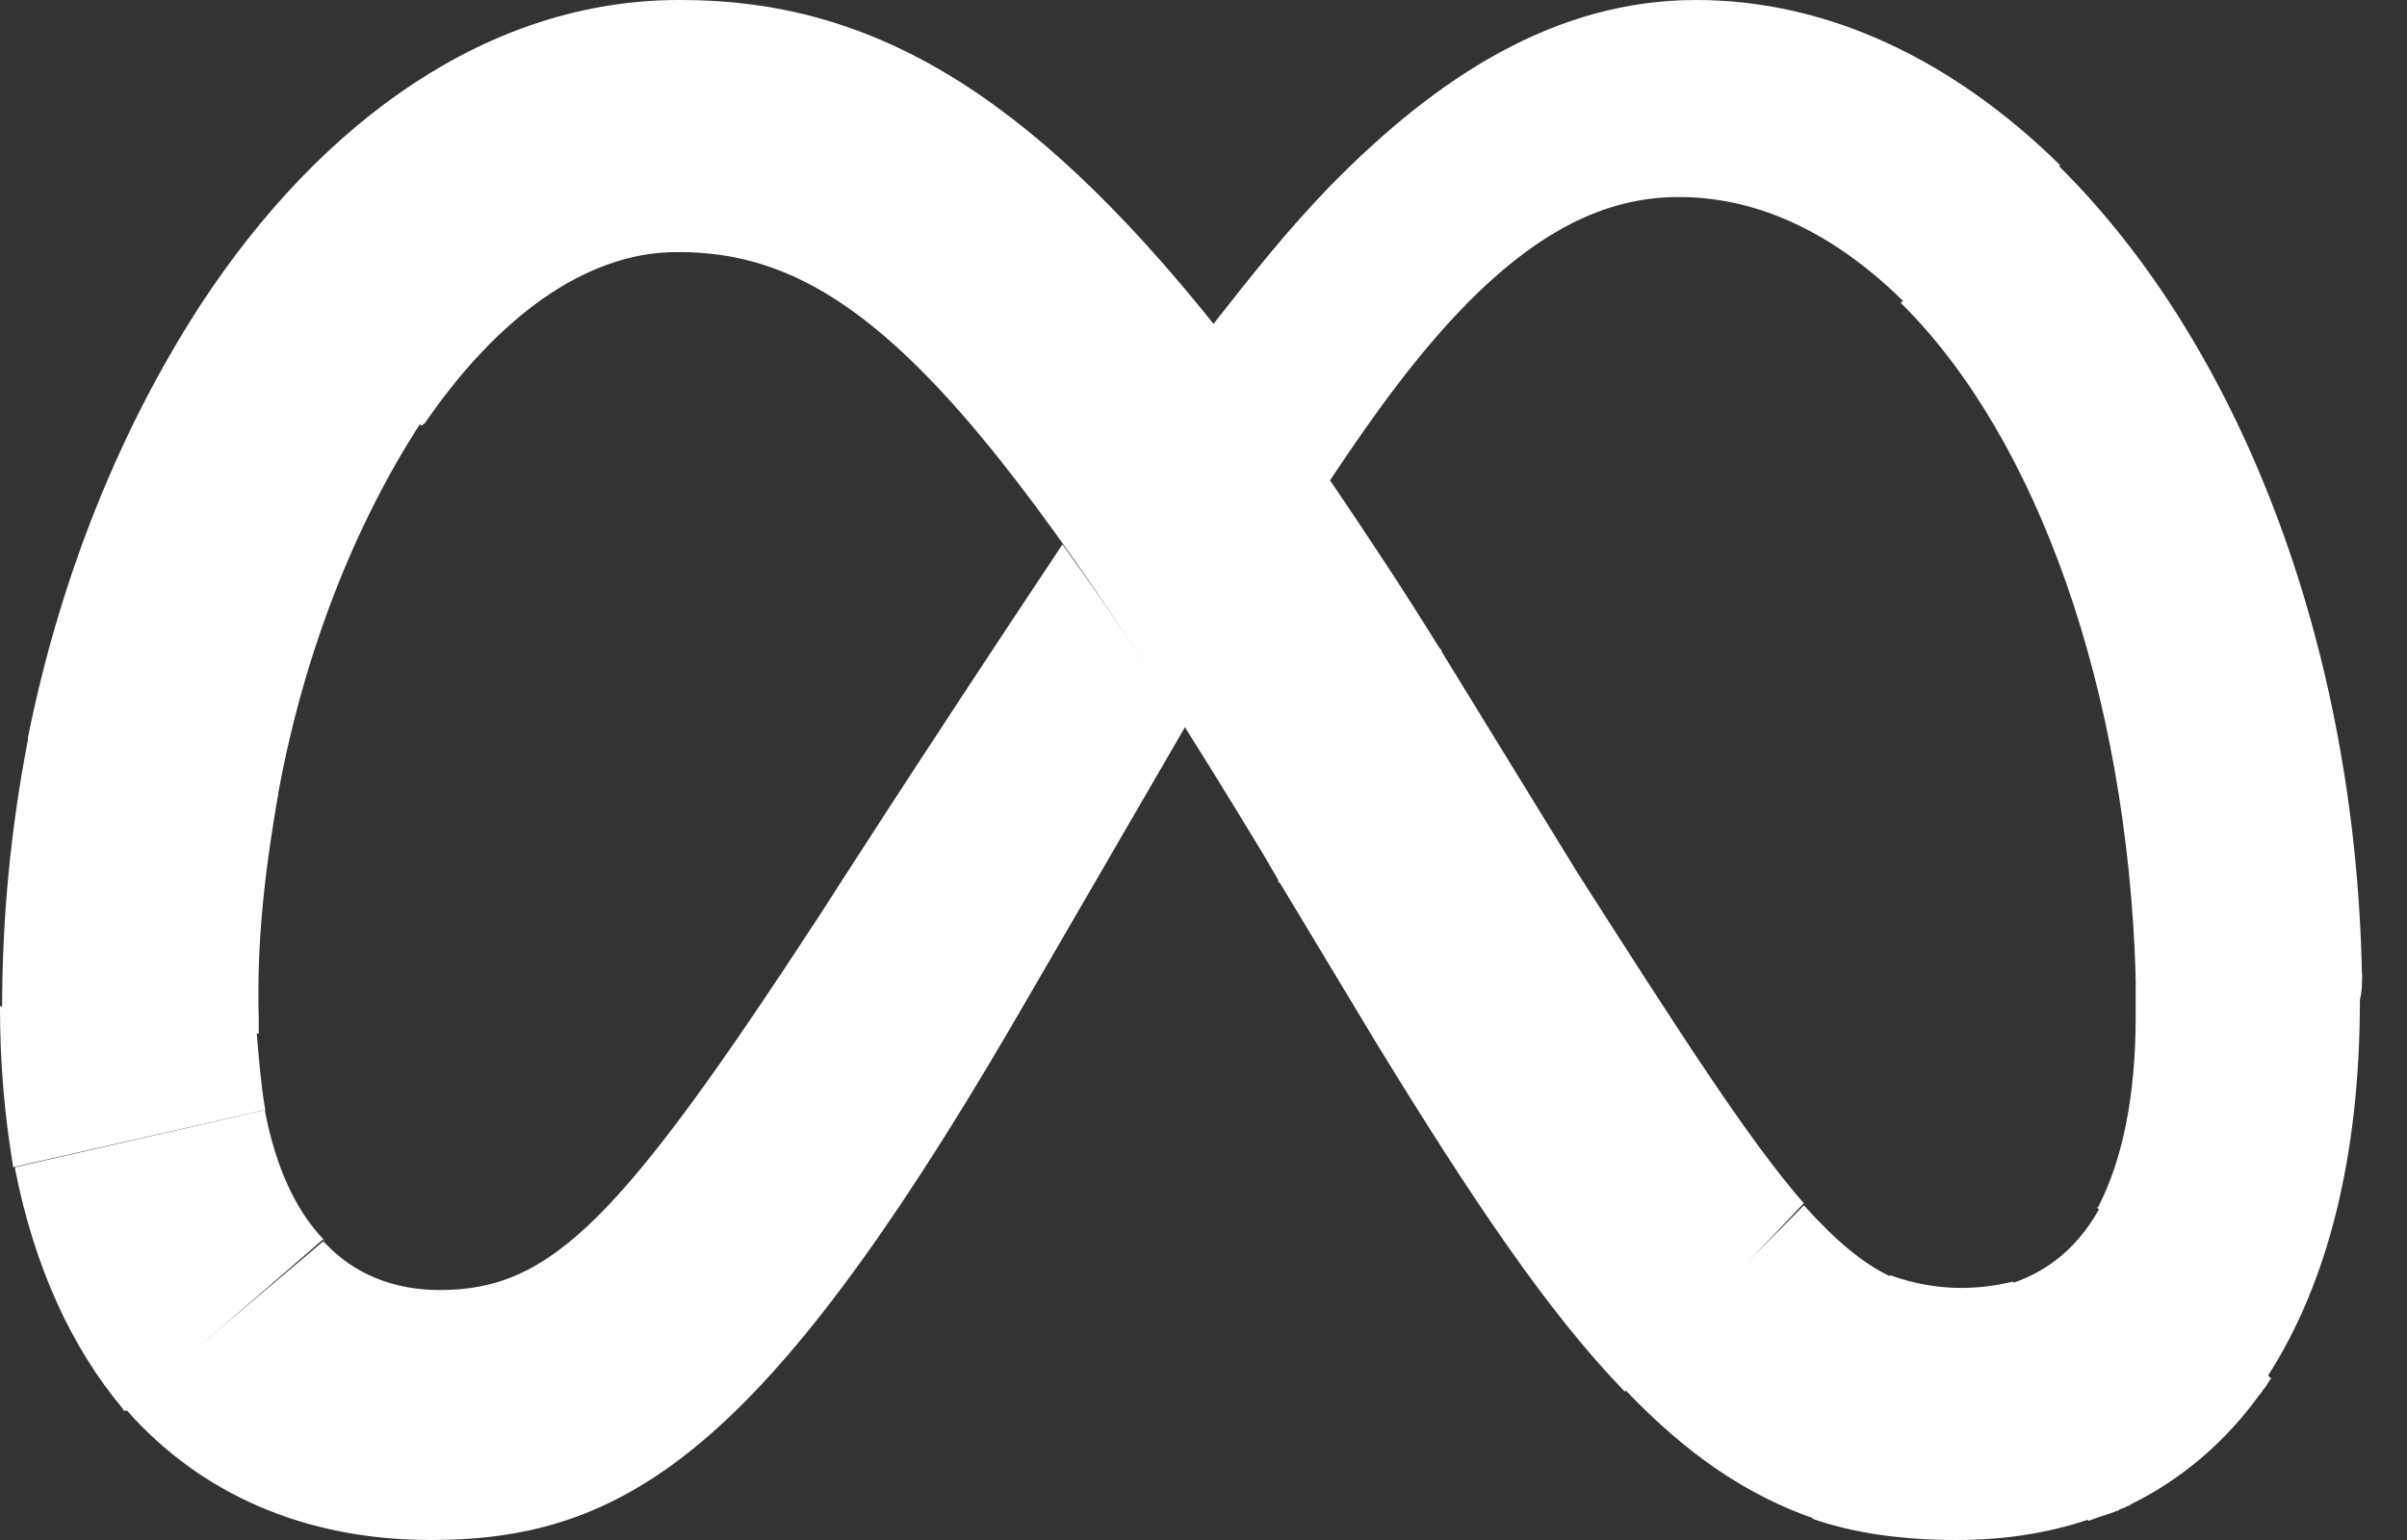
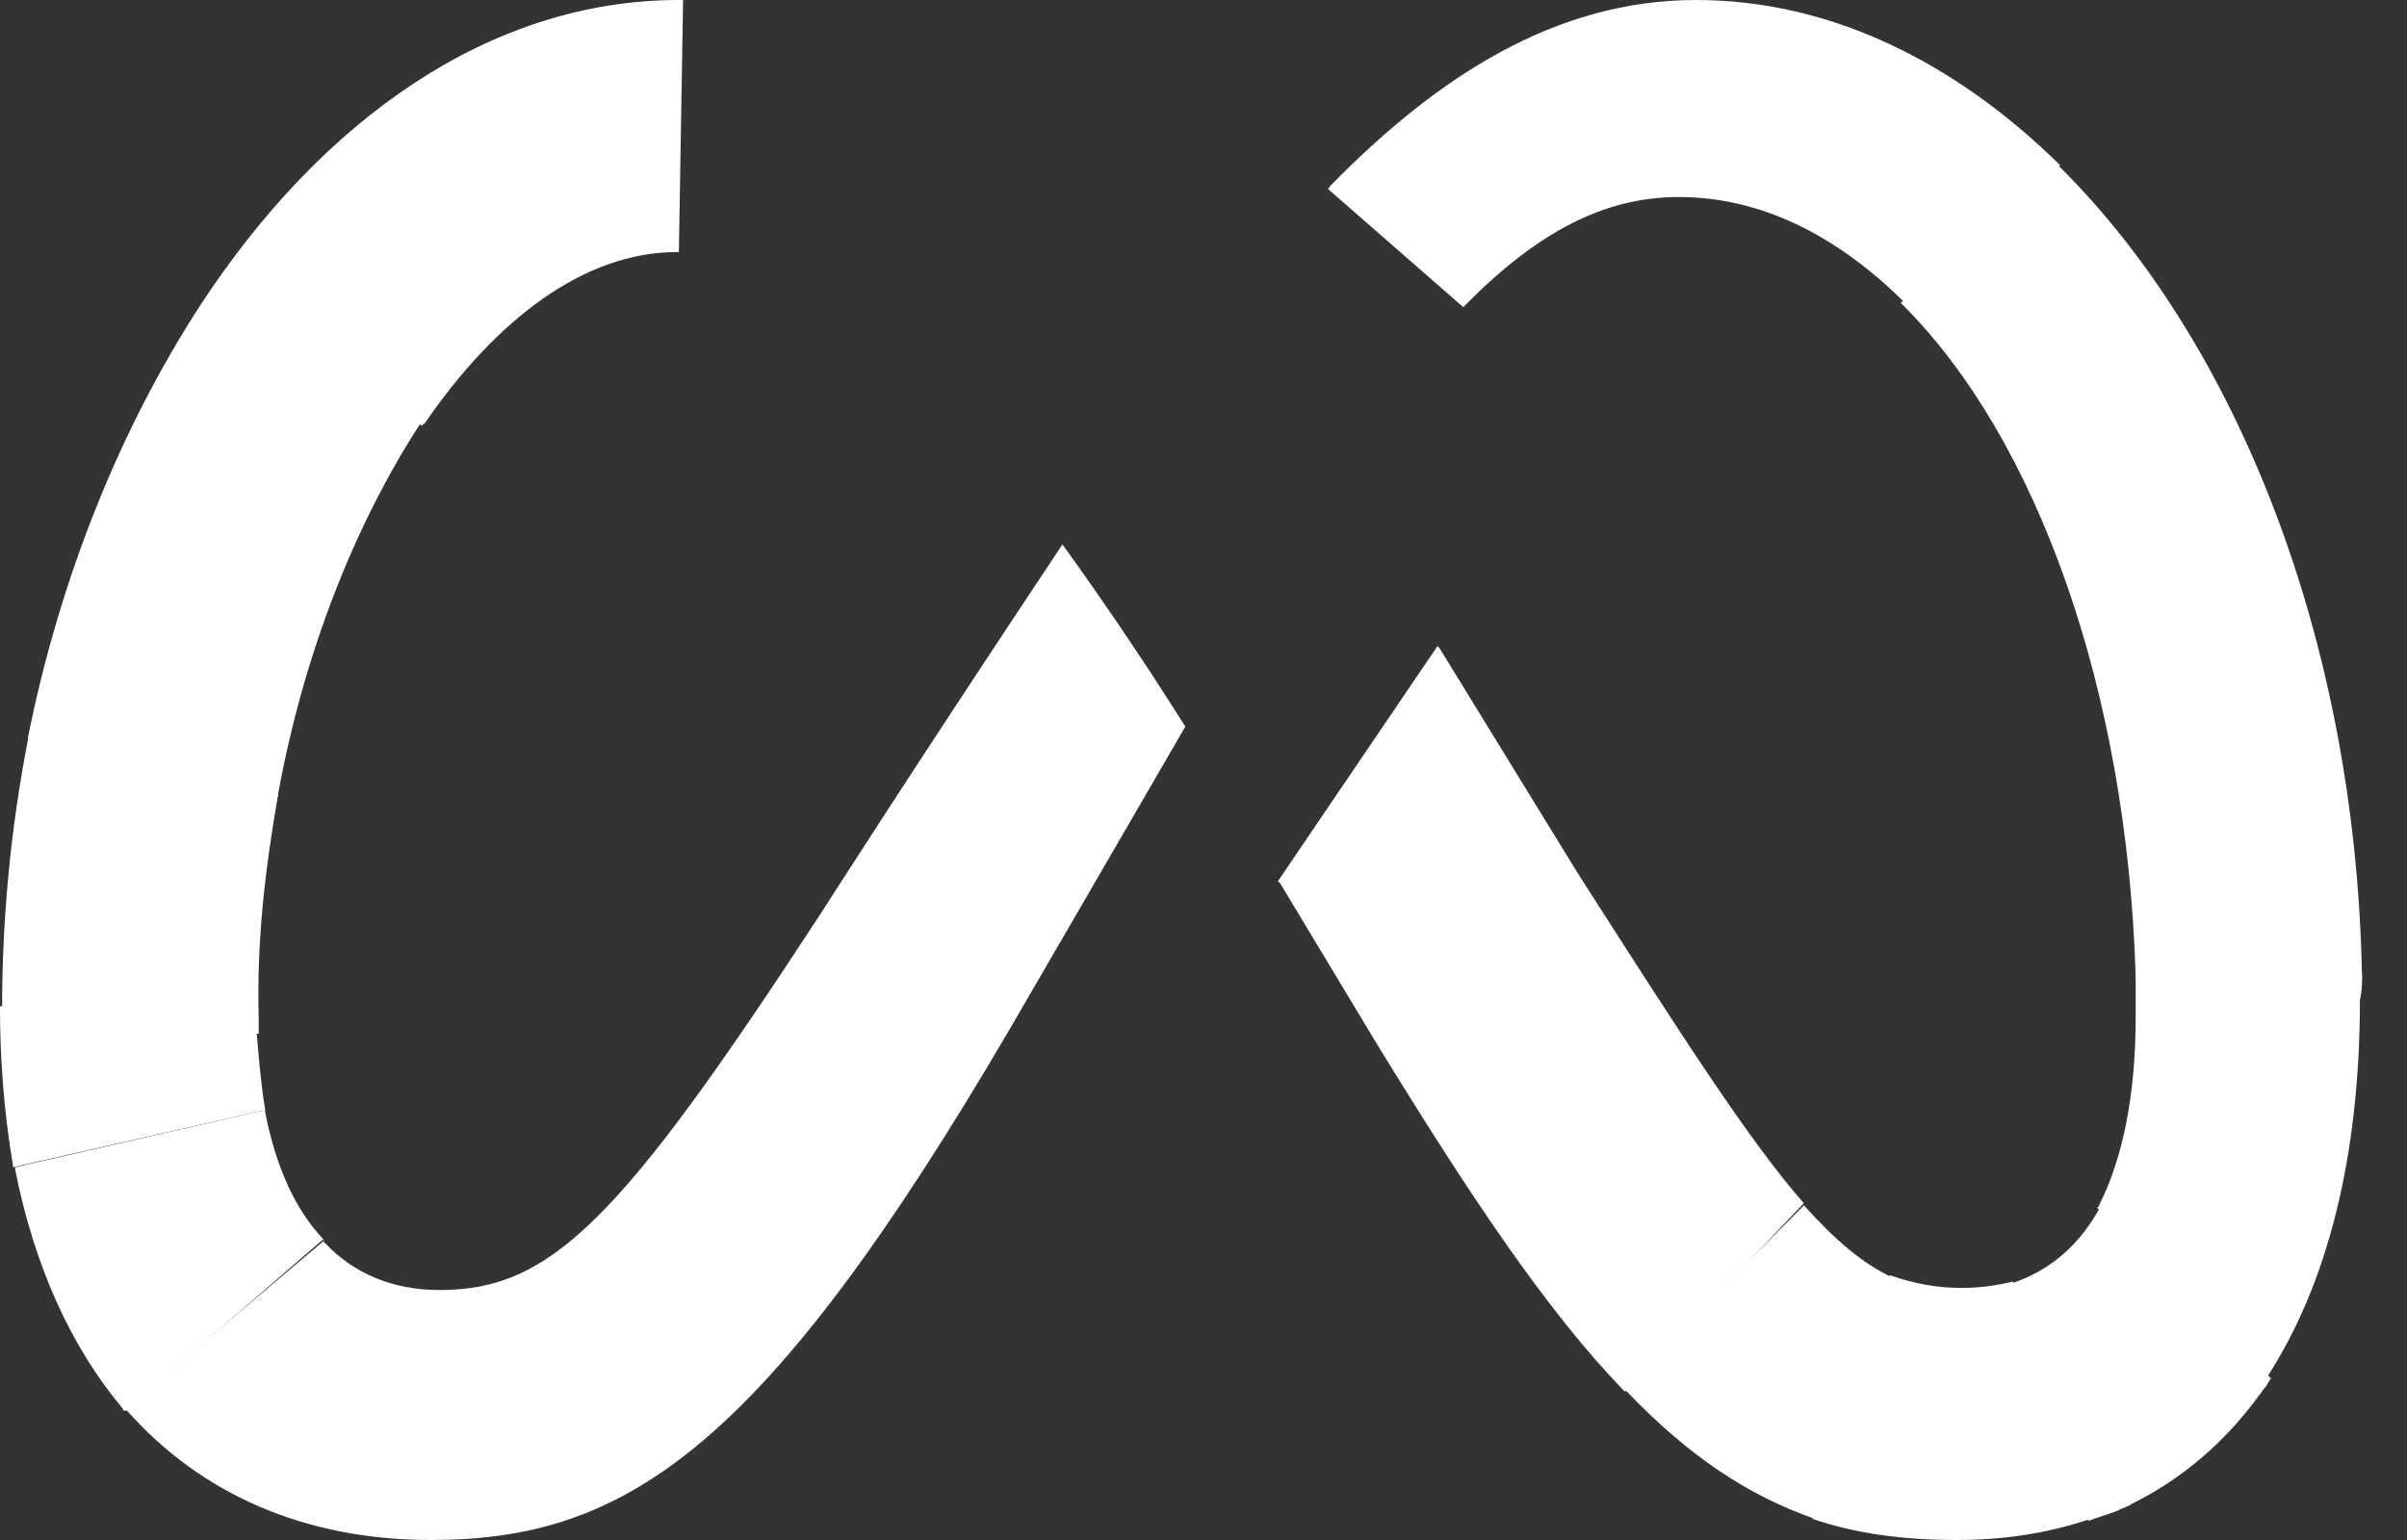
<svg xmlns="http://www.w3.org/2000/svg" width="25" height="16" viewBox="0 0 25 16" fill="none">
  <rect x="0" y="0" width="25" height="16" fill="#333333" stroke="none" />
-   <path d="M7.073 0H7.051L7.028 2.619H7.051C8.797 2.619 10.162 3.983 13.117 8.869L13.296 9.177L13.318 9.199L14.974 6.757L14.952 6.735C14.571 6.118 14.191 5.546 13.833 5.018C13.408 4.424 13.027 3.873 12.624 3.389C10.654 0.924 9.02 0 7.073 0Z" fill="white" />
  <path d="M7.051 0C5.081 0 3.335 1.254 2.082 3.169V3.191L4.387 4.424C4.387 4.424 4.387 4.402 4.409 4.402C5.148 3.323 6.066 2.619 7.028 2.619H7.051L7.095 0C7.051 0 7.051 0 7.051 0Z" fill="white" />
  <path d="M2.082 3.169C1.253 4.446 0.627 5.986 0.291 7.659V7.681L2.888 8.275V8.253C3.156 6.779 3.693 5.436 4.365 4.402C4.365 4.402 4.365 4.38 4.387 4.38L2.082 3.169Z" fill="white" />
  <path d="M2.889 8.253L0.291 7.659V7.681C0.112 8.605 0.022 9.53 0.022 10.476V10.498L2.687 10.74V10.718C2.687 10.674 2.687 10.608 2.687 10.564C2.665 9.772 2.755 9.023 2.889 8.253Z" fill="white" />
  <path d="M2.755 11.532C2.71 11.268 2.687 10.982 2.665 10.718V10.696L0 10.454V10.476C0 11.026 0.045 11.576 0.134 12.104V12.127L2.755 11.532Z" fill="white" />
  <path d="M3.358 12.875C3.067 12.567 2.866 12.127 2.754 11.554L2.755 11.532L0.157 12.127V12.149C0.358 13.161 0.739 13.997 1.276 14.636C1.276 14.636 1.276 14.658 1.299 14.658L3.358 12.875C3.381 12.897 3.358 12.897 3.358 12.875Z" fill="white" />
  <path d="M11.035 5.656C9.468 8.011 8.528 9.486 8.528 9.486C6.446 12.677 5.73 13.403 4.566 13.403C4.074 13.403 3.671 13.227 3.38 12.919C3.38 12.919 3.38 12.919 3.357 12.897L1.298 14.636C1.298 14.636 1.298 14.658 1.321 14.658C2.082 15.516 3.156 16 4.477 16C6.491 16 7.924 15.076 10.498 10.674C10.498 10.674 11.572 8.825 12.311 7.549C11.841 6.801 11.415 6.184 11.035 5.656Z" fill="white" />
-   <path d="M13.811 1.937C13.363 2.399 12.982 2.883 12.602 3.367C12.982 3.851 13.386 4.402 13.811 4.996C14.304 4.248 14.752 3.653 15.2 3.191C15.2 3.191 15.2 3.191 15.222 3.169L13.811 1.937Z" fill="white" />
  <path d="M21.398 1.717C20.302 0.638 19.003 0 17.616 0C16.161 0 14.93 0.792 13.811 1.937C13.811 1.937 13.81 1.959 13.788 1.959L15.198 3.191C15.198 3.191 15.198 3.191 15.22 3.169C15.959 2.421 16.653 2.047 17.436 2.047C18.287 2.047 19.07 2.443 19.764 3.125C19.764 3.125 19.764 3.125 19.787 3.147L21.398 1.717Z" fill="white" />
  <path d="M24.532 10.124C24.465 6.646 23.234 3.565 21.398 1.739C21.398 1.739 21.398 1.739 21.376 1.717L19.742 3.147C19.742 3.147 19.742 3.147 19.764 3.169C21.152 4.556 22.092 7.153 22.182 10.146V10.168H24.532C24.532 10.124 24.532 10.124 24.532 10.124Z" fill="white" />
  <path d="M24.533 10.146V10.124H22.182L22.182 10.146C22.182 10.278 22.182 10.432 22.182 10.564C22.182 11.378 22.047 12.039 21.801 12.523C21.801 12.523 21.801 12.545 21.779 12.545L23.526 14.327C23.526 14.327 23.526 14.305 23.548 14.305C24.175 13.337 24.511 12.017 24.511 10.388C24.533 10.3 24.533 10.234 24.533 10.146Z" fill="white" />
  <path d="M21.824 12.523C21.6 12.941 21.287 13.205 20.883 13.337L21.69 15.802C21.802 15.758 21.891 15.736 22.003 15.692C22.026 15.67 22.07 15.67 22.093 15.648C22.115 15.648 22.138 15.626 22.138 15.626C22.675 15.362 23.123 14.966 23.459 14.503C23.481 14.481 23.504 14.437 23.526 14.415C23.548 14.393 23.548 14.371 23.571 14.349C23.571 14.349 23.571 14.327 23.593 14.327L21.824 12.523Z" fill="white" />
  <path d="M20.369 13.381C20.123 13.381 19.877 13.337 19.63 13.249L18.824 15.78C19.272 15.934 19.765 16 20.325 16C20.795 16 21.265 15.934 21.713 15.78L20.907 13.315C20.728 13.359 20.549 13.381 20.369 13.381Z" fill="white" />
  <path d="M18.736 12.523L16.855 14.415C16.855 14.415 16.855 14.437 16.877 14.437C17.526 15.12 18.153 15.538 18.848 15.78L19.654 13.271C19.363 13.139 19.072 12.897 18.736 12.523Z" fill="white" />
  <path d="M18.735 12.501C18.175 11.862 17.481 10.784 16.384 9.067L14.952 6.735L14.93 6.713L13.273 9.155L13.296 9.177L14.303 10.85C15.288 12.457 16.071 13.623 16.855 14.437C16.855 14.437 16.855 14.437 16.877 14.459L18.735 12.501C18.735 12.523 18.735 12.523 18.735 12.501Z" fill="white" />
</svg>